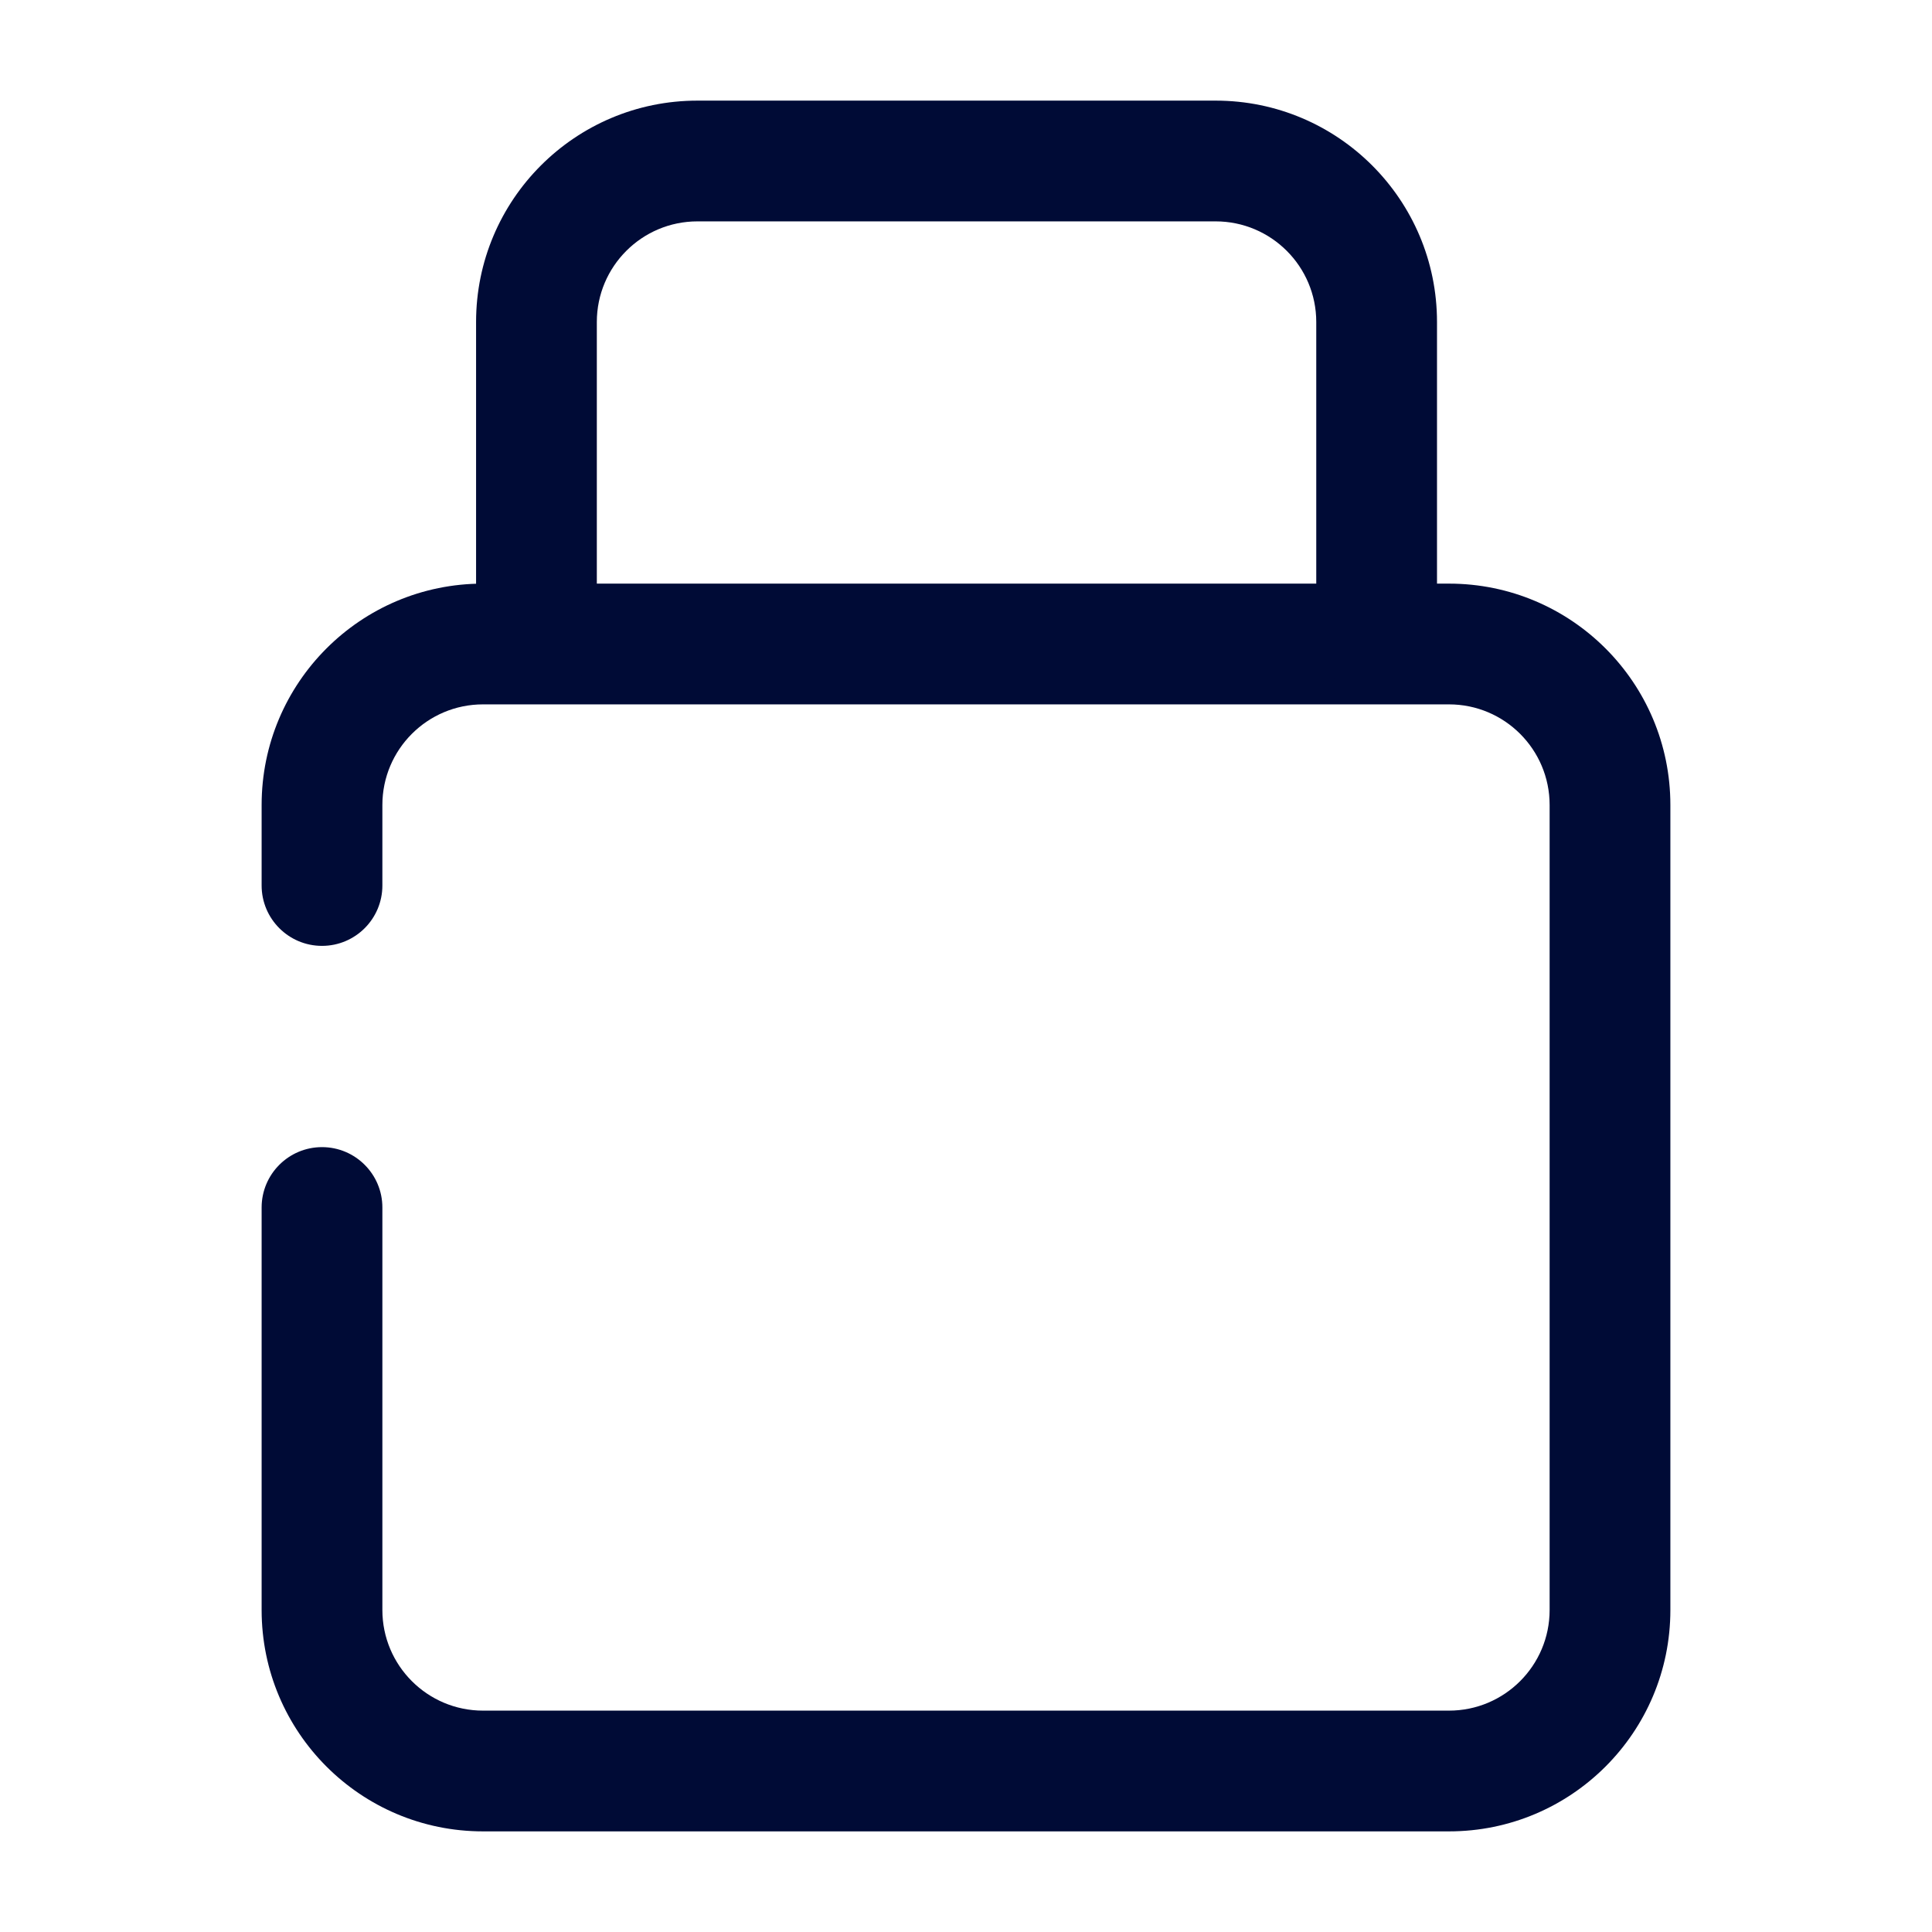
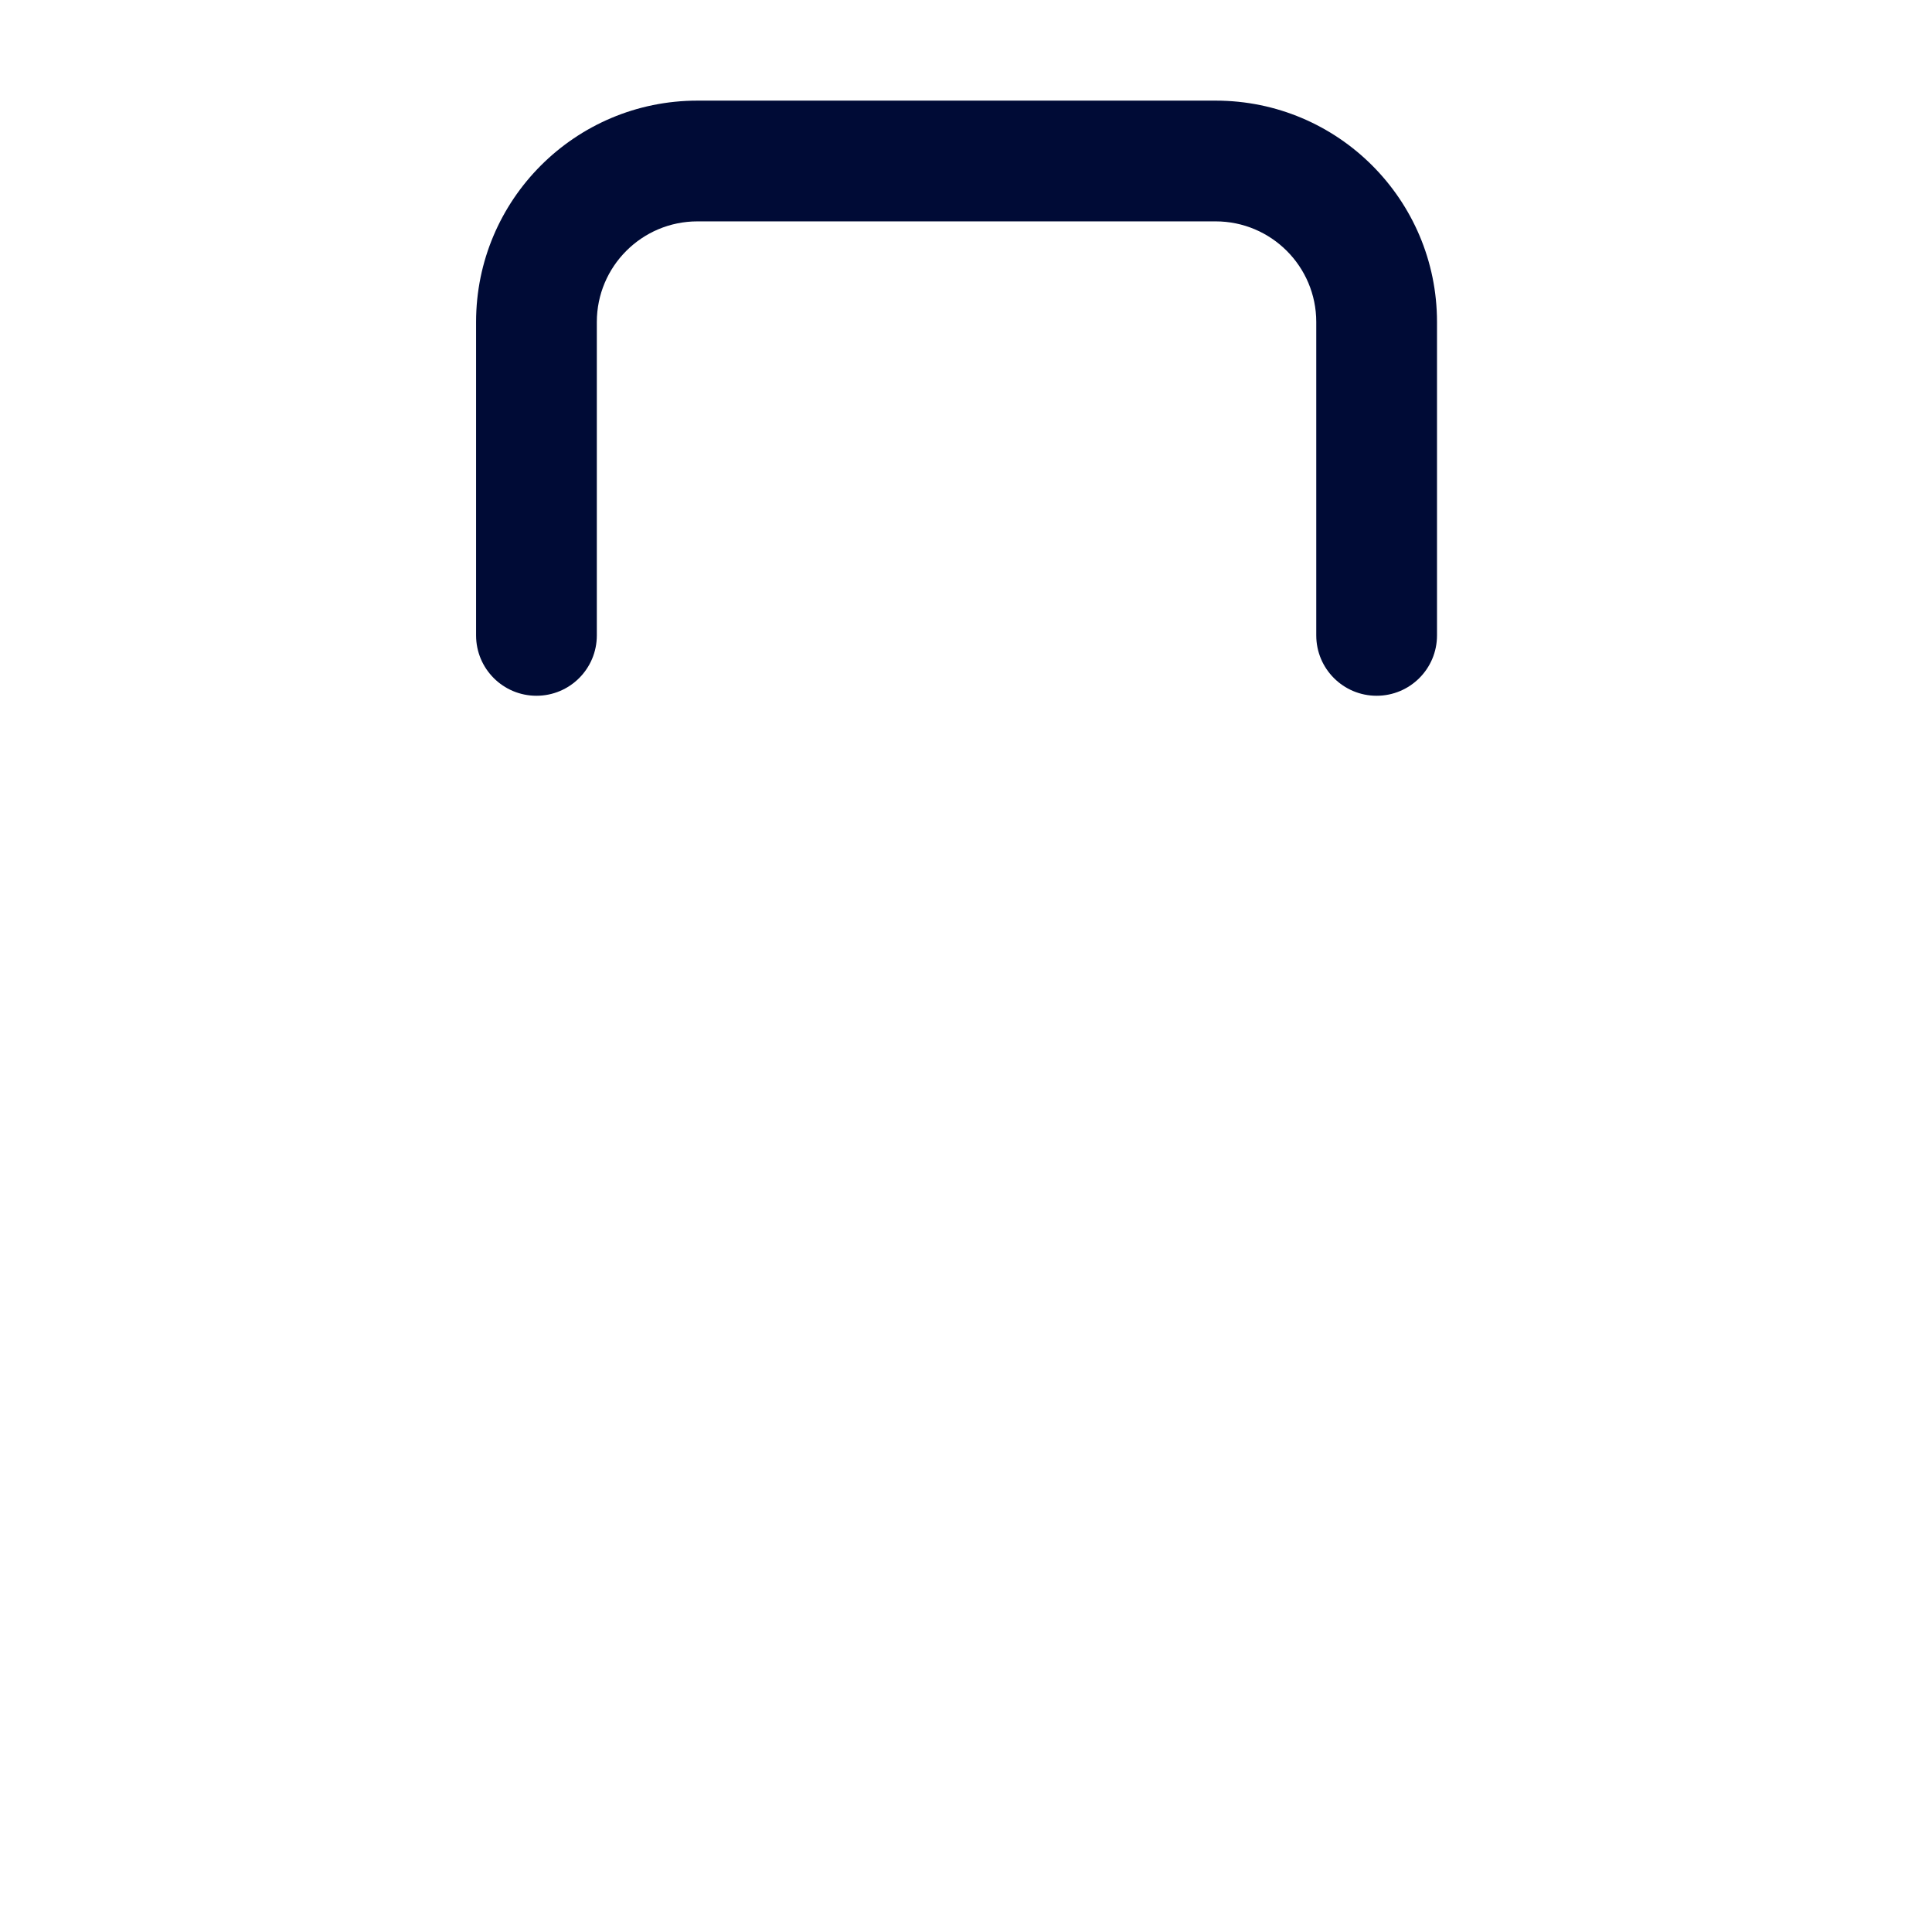
<svg xmlns="http://www.w3.org/2000/svg" width="24" height="24" viewBox="0 0 24 24" fill="none">
-   <path fill-rule="evenodd" clip-rule="evenodd" d="M3.25 10C3.25 8.481 4.481 7.25 6 7.25H18C19.519 7.25 20.75 8.481 20.75 10V20C20.75 21.519 19.519 22.75 18 22.75H6C4.481 22.75 3.25 21.519 3.25 20V15C3.25 14.586 3.586 14.25 4 14.25C4.414 14.25 4.75 14.586 4.75 15V20C4.75 20.69 5.31 21.25 6 21.25H18C18.69 21.25 19.25 20.69 19.25 20V10C19.25 9.31 18.69 8.75 18 8.75H6C5.31 8.75 4.75 9.31 4.75 10V11C4.75 11.414 4.414 11.75 4 11.75C3.586 11.75 3.25 11.414 3.25 11V10Z" fill="#000B36" />
  <path fill-rule="evenodd" clip-rule="evenodd" d="M8.664 2.75C7.974 2.75 7.414 3.31 7.414 4V7.893C7.414 8.308 7.078 8.643 6.664 8.643C6.25 8.643 5.914 8.308 5.914 7.893V4C5.914 2.481 7.145 1.25 8.664 1.25H15.101C16.62 1.25 17.851 2.481 17.851 4V7.893C17.851 8.308 17.515 8.643 17.101 8.643C16.687 8.643 16.351 8.308 16.351 7.893V4C16.351 3.31 15.791 2.75 15.101 2.75H8.664Z" fill="#000B36" />
</svg>